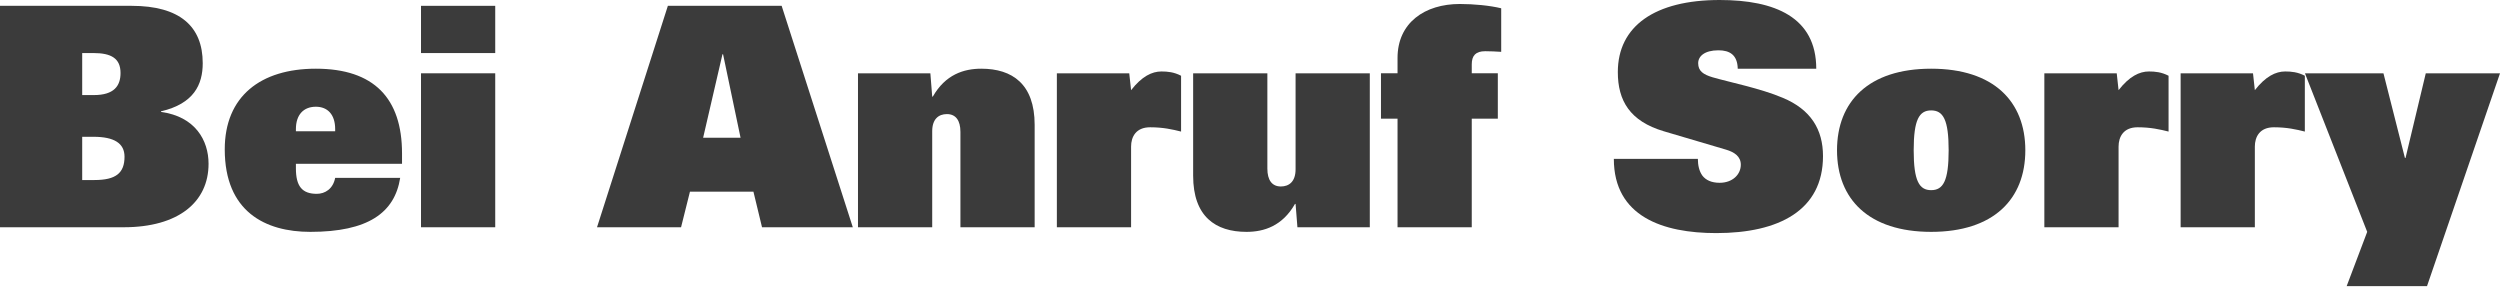
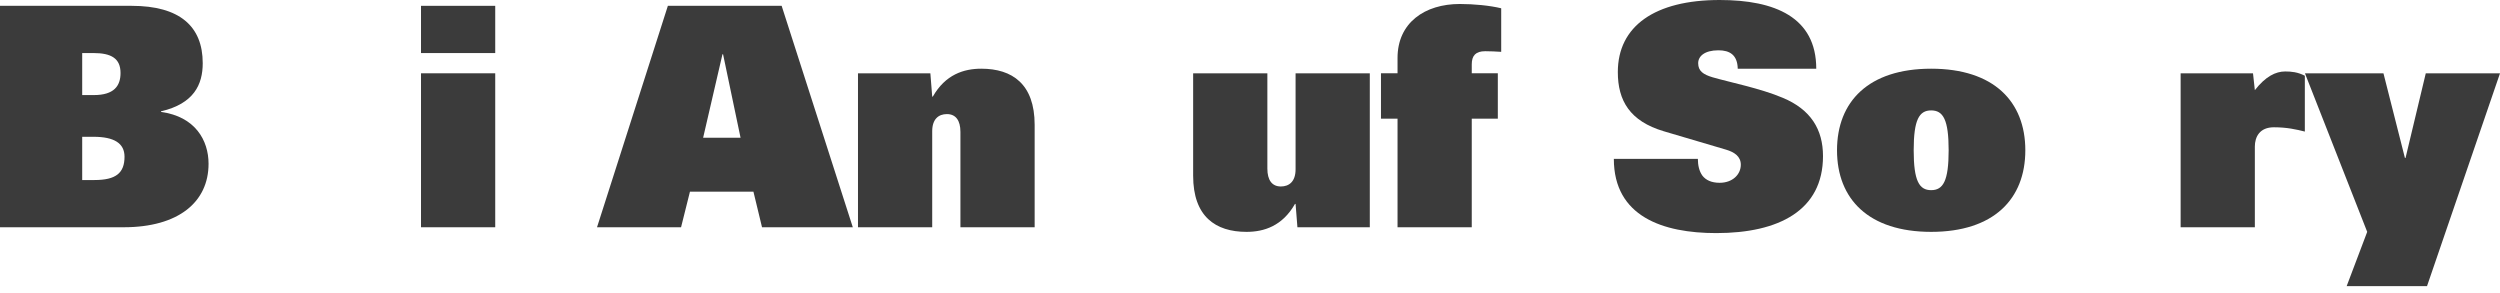
<svg xmlns="http://www.w3.org/2000/svg" width="299" height="35" viewBox="0 0 299 35" fill="none">
  <path d="M280.66 34.223L283.117 27.731L275.671 8.767H285.061L287.629 18.891H287.702L290.123 8.767H299L290.27 34.223H280.66Z" fill="#3B3B3B" />
  <path d="M260.803 27.181V8.767H269.459L269.68 10.784C270.963 9.134 272.174 8.547 273.311 8.547C274.045 8.547 274.815 8.62 275.659 9.06V15.736C274.632 15.48 273.531 15.223 271.954 15.223C270.266 15.223 269.68 16.36 269.68 17.534V27.181H260.803Z" fill="#3B3B3B" />
-   <path d="M244.504 27.181V8.767H253.161L253.381 10.784C254.665 9.134 255.875 8.547 257.012 8.547C257.746 8.547 258.516 8.62 259.36 9.06V15.736C258.333 15.48 257.232 15.223 255.655 15.223C253.968 15.223 253.381 16.36 253.381 17.534V27.181H244.504Z" fill="#3B3B3B" />
  <path d="M219.707 17.974C219.707 12.141 223.485 8.216 230.968 8.216C238.451 8.216 242.229 12.141 242.229 17.974C242.229 23.806 238.451 27.731 230.968 27.731C223.485 27.731 219.707 23.806 219.707 17.974ZM228.877 17.974C228.877 21.642 229.538 22.742 230.968 22.742C232.399 22.742 233.059 21.642 233.059 17.974C233.059 14.305 232.399 13.205 230.968 13.205C229.538 13.205 228.877 14.305 228.877 17.974Z" fill="#3B3B3B" />
  <path d="M217.224 8.217H207.834C207.797 6.566 206.88 6.016 205.523 6.016C203.836 6.016 203.102 6.749 203.102 7.556C203.102 8.51 203.726 8.914 204.826 9.244C206.843 9.831 210.548 10.564 213.226 11.701C216.564 13.095 218.031 15.479 218.031 18.671C218.031 25.163 212.749 27.878 205.266 27.878C198.884 27.878 193.015 25.897 193.015 19.001H203.065C203.065 19.734 203.212 20.468 203.615 21.018C204.019 21.532 204.679 21.862 205.67 21.862C207.21 21.862 208.201 20.872 208.201 19.698C208.201 18.707 207.43 18.194 206.44 17.9L198.994 15.7C194.922 14.489 193.492 12.031 193.492 8.62C193.492 3.118 197.93 0 205.67 0C212.272 0 217.224 2.054 217.224 8.217Z" fill="#3B3B3B" />
  <path d="M167.145 27.18V14.195H165.165V8.766H167.145V6.932C167.145 2.714 170.41 0.477 174.592 0.477C176.279 0.477 178.186 0.66 179.544 0.99V6.199C178.92 6.162 178.26 6.125 177.636 6.125C176.499 6.125 176.022 6.639 176.022 7.703V8.766H179.14V14.195H176.022V27.18H167.145Z" fill="#3B3B3B" />
  <path d="M163.828 8.767V27.18H155.171L154.951 24.393H154.878C153.374 27.034 151.173 27.731 149.082 27.731C145.377 27.731 142.7 25.897 142.7 21.018V8.767H151.577V20.174C151.577 21.532 152.127 22.302 153.19 22.302C154.181 22.302 154.951 21.715 154.951 20.248V8.767H163.828Z" fill="#3B3B3B" />
-   <path d="M126.401 27.181V8.767H135.058L135.278 10.784C136.562 9.134 137.772 8.547 138.909 8.547C139.643 8.547 140.413 8.62 141.257 9.06V15.736C140.23 15.48 139.129 15.223 137.552 15.223C135.865 15.223 135.278 16.36 135.278 17.534V27.181H126.401Z" fill="#3B3B3B" />
  <path d="M102.615 27.18V8.767H111.272L111.492 11.554H111.565C113.069 8.913 115.27 8.216 117.361 8.216C121.066 8.216 123.744 10.05 123.744 14.929V27.18H114.867V15.773C114.867 14.415 114.317 13.645 113.253 13.645C112.262 13.645 111.492 14.232 111.492 15.699V27.18H102.615Z" fill="#3B3B3B" />
  <path d="M84.095 16.47H88.57L86.479 6.492H86.406L84.095 16.47ZM71.403 27.18L79.877 0.697H93.485L101.995 27.18H91.138L90.111 22.925H82.518L81.454 27.18H71.403Z" fill="#3B3B3B" />
  <path d="M50.352 27.18V8.767H59.229V27.18H50.352ZM50.352 6.346V0.697H59.229V6.346H50.352Z" fill="#3B3B3B" />
-   <path d="M40.086 21.275H47.862C47.202 25.456 44.01 27.731 37.114 27.731C31.722 27.731 26.88 25.31 26.88 17.863C26.88 11.518 31.172 8.216 37.775 8.216C44.744 8.216 48.082 11.774 48.082 18.34V19.587H35.39V20.138C35.39 22.265 36.124 23.182 37.885 23.182C38.875 23.182 39.829 22.595 40.086 21.275ZM35.39 15.699H40.086V15.443C40.086 13.682 39.169 12.765 37.775 12.765C36.344 12.765 35.39 13.682 35.39 15.443V15.699Z" fill="#3B3B3B" />
  <path d="M11.188 6.346H9.831V11.371H11.224C13.645 11.371 14.416 10.271 14.416 8.73C14.416 6.969 13.279 6.346 11.188 6.346ZM0 27.18V0.697H15.736C21.458 0.697 24.246 3.118 24.246 7.556C24.246 10.124 23.183 12.398 19.258 13.315V13.388C23.329 13.939 24.943 16.763 24.943 19.587C24.943 24.136 21.385 27.18 14.783 27.18H0ZM9.831 16.36V21.532H11.298C13.866 21.532 14.893 20.688 14.893 18.744C14.893 17.13 13.645 16.36 11.188 16.36H9.831Z" fill="#3B3B3B" />
</svg>